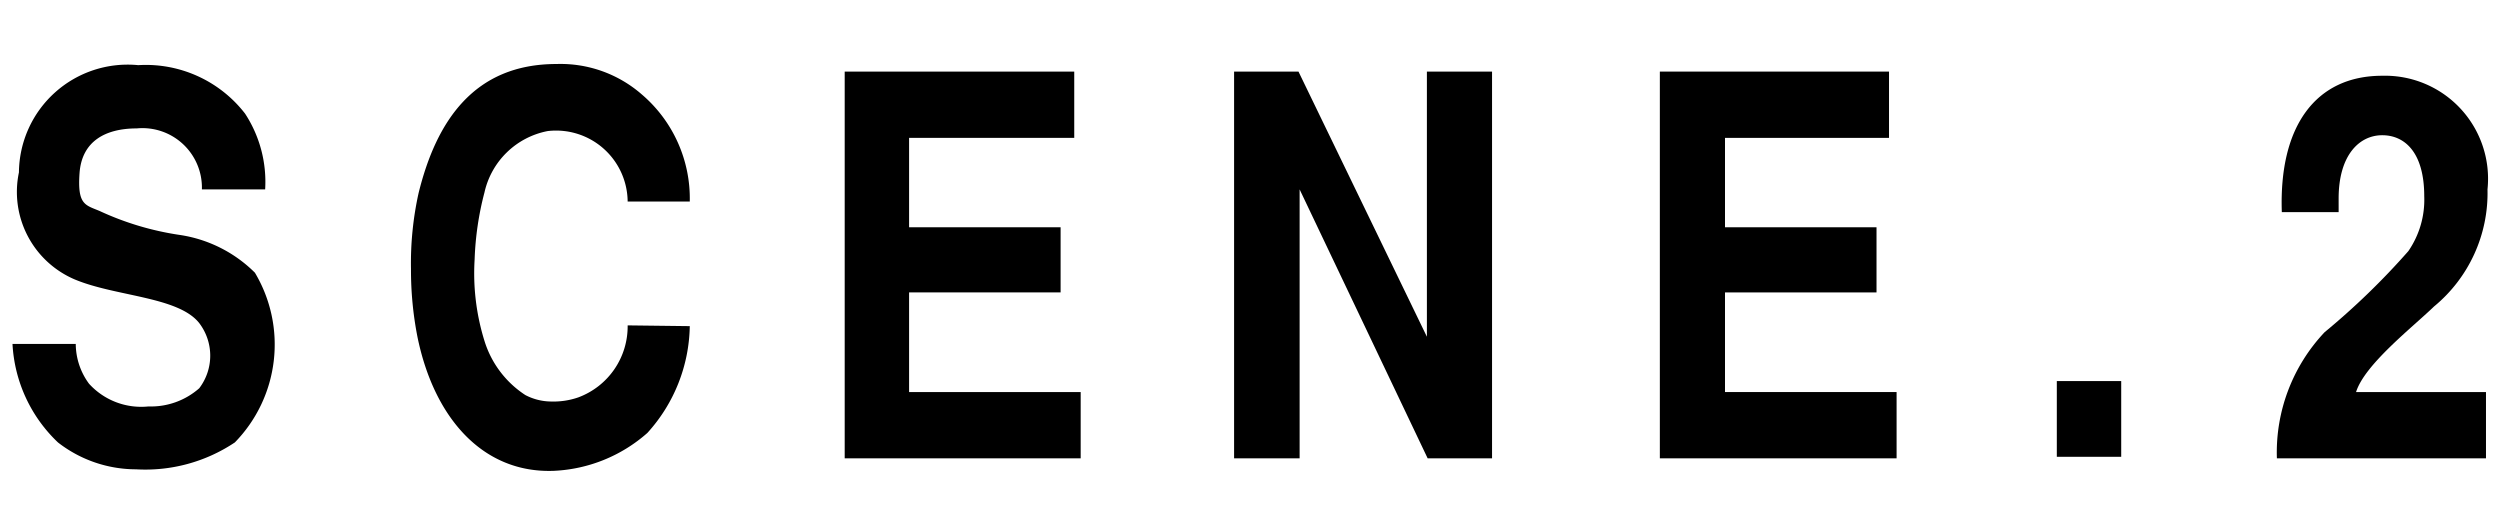
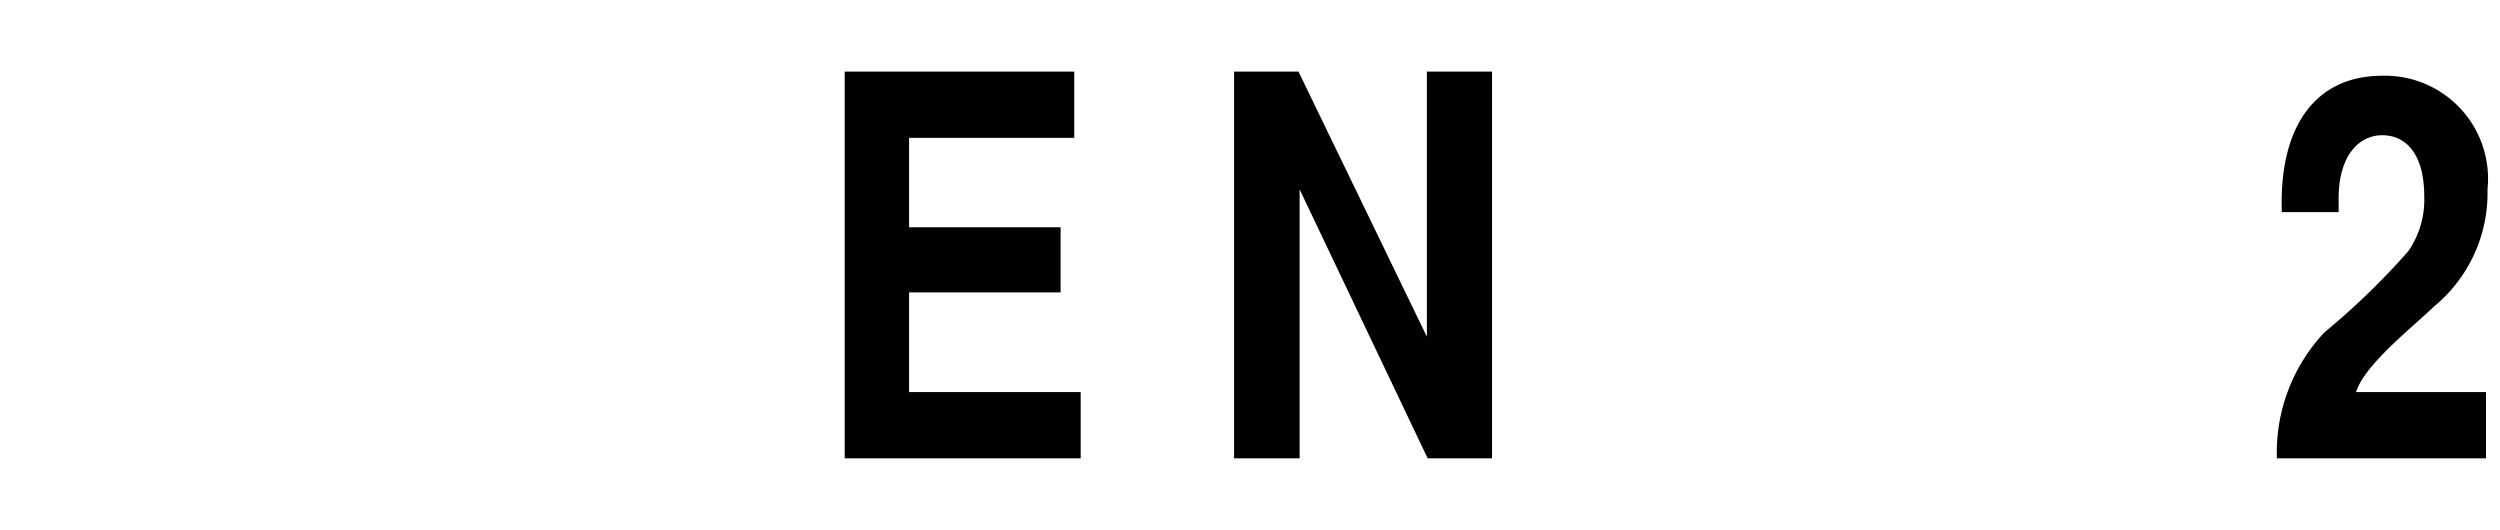
<svg xmlns="http://www.w3.org/2000/svg" viewBox="0 0 66 14">
  <defs>
    <style>.cls-1{fill:none;}</style>
  </defs>
  <title>h-gnav2-b</title>
  <g id="レイヤー_2" data-name="レイヤー 2">
    <g id="button">
-       <path d="M5.33,5A1.57,1.57,0,0,0,3.61,3.39c-.83,0-1.45.34-1.51,1.18s.15.84.53,1a7.67,7.67,0,0,0,2.1.63,3.55,3.55,0,0,1,2,1,3.7,3.7,0,0,1-.53,4.48,4.25,4.25,0,0,1-2.61.71,3.36,3.36,0,0,1-2.06-.71A3.86,3.86,0,0,1,.33,9.08H2a1.78,1.78,0,0,0,.35,1.05,1.86,1.86,0,0,0,1.57.6,1.93,1.93,0,0,0,1.34-.48,1.42,1.42,0,0,0,0-1.72c-.55-.7-2.2-.7-3.28-1.15A2.51,2.51,0,0,1,.5,4.55,2.87,2.87,0,0,1,3.65,1.72,3.31,3.31,0,0,1,6.47,3,3.29,3.29,0,0,1,7,5Z" />
-       <path d="M18.21,8.61a4.29,4.29,0,0,1-1.12,2.82,4,4,0,0,1-2.47,1c-1.86.07-3.16-1.38-3.6-3.54a9.14,9.14,0,0,1-.17-1.79,8.56,8.56,0,0,1,.2-2c.47-1.91,1.47-3.41,3.64-3.41a3.26,3.26,0,0,1,2.25.8,3.61,3.61,0,0,1,1.27,2.83H16.57a1.89,1.89,0,0,0-2.11-1.86,2.12,2.12,0,0,0-1.67,1.62,8,8,0,0,0-.26,1.77A6,6,0,0,0,12.79,9a2.63,2.63,0,0,0,1.08,1.43,1.49,1.49,0,0,0,.68.17,2,2,0,0,0,.72-.11,2,2,0,0,0,1.3-1.9Z" />
      <path d="M28.36,1.89V3.64H24V6h4V7.72H24v2.63h4.53V12.1H22.3V1.89Z" />
      <path d="M34.28,1.89l3.39,7v-7h1.72V12.1h-1.7L34.31,5V12.1H32.58V1.89Z" />
-       <path d="M49.87,1.89V3.64H45.54V6h4V7.72h-4v2.63h4.53V12.1H43.82V1.89Z" />
-       <path d="M54.3,10.06H56v2H54.3Z" />
      <path d="M65.63,12.1H60.11a4.62,4.62,0,0,1,1.26-3.33,19.29,19.29,0,0,0,2.21-2.14A2.39,2.39,0,0,0,64,5.18c0-1.15-.51-1.61-1.11-1.61s-1.15.52-1.15,1.67V5.6H60.24C60.16,3.31,61.15,2,62.89,2a2.72,2.72,0,0,1,2.78,3,3.88,3.88,0,0,1-1.41,3.09c-.58.56-1.83,1.53-2.06,2.26h3.43Z" />
-       <rect class="cls-1" width="66" height="14" />
    </g>
  </g>
</svg>